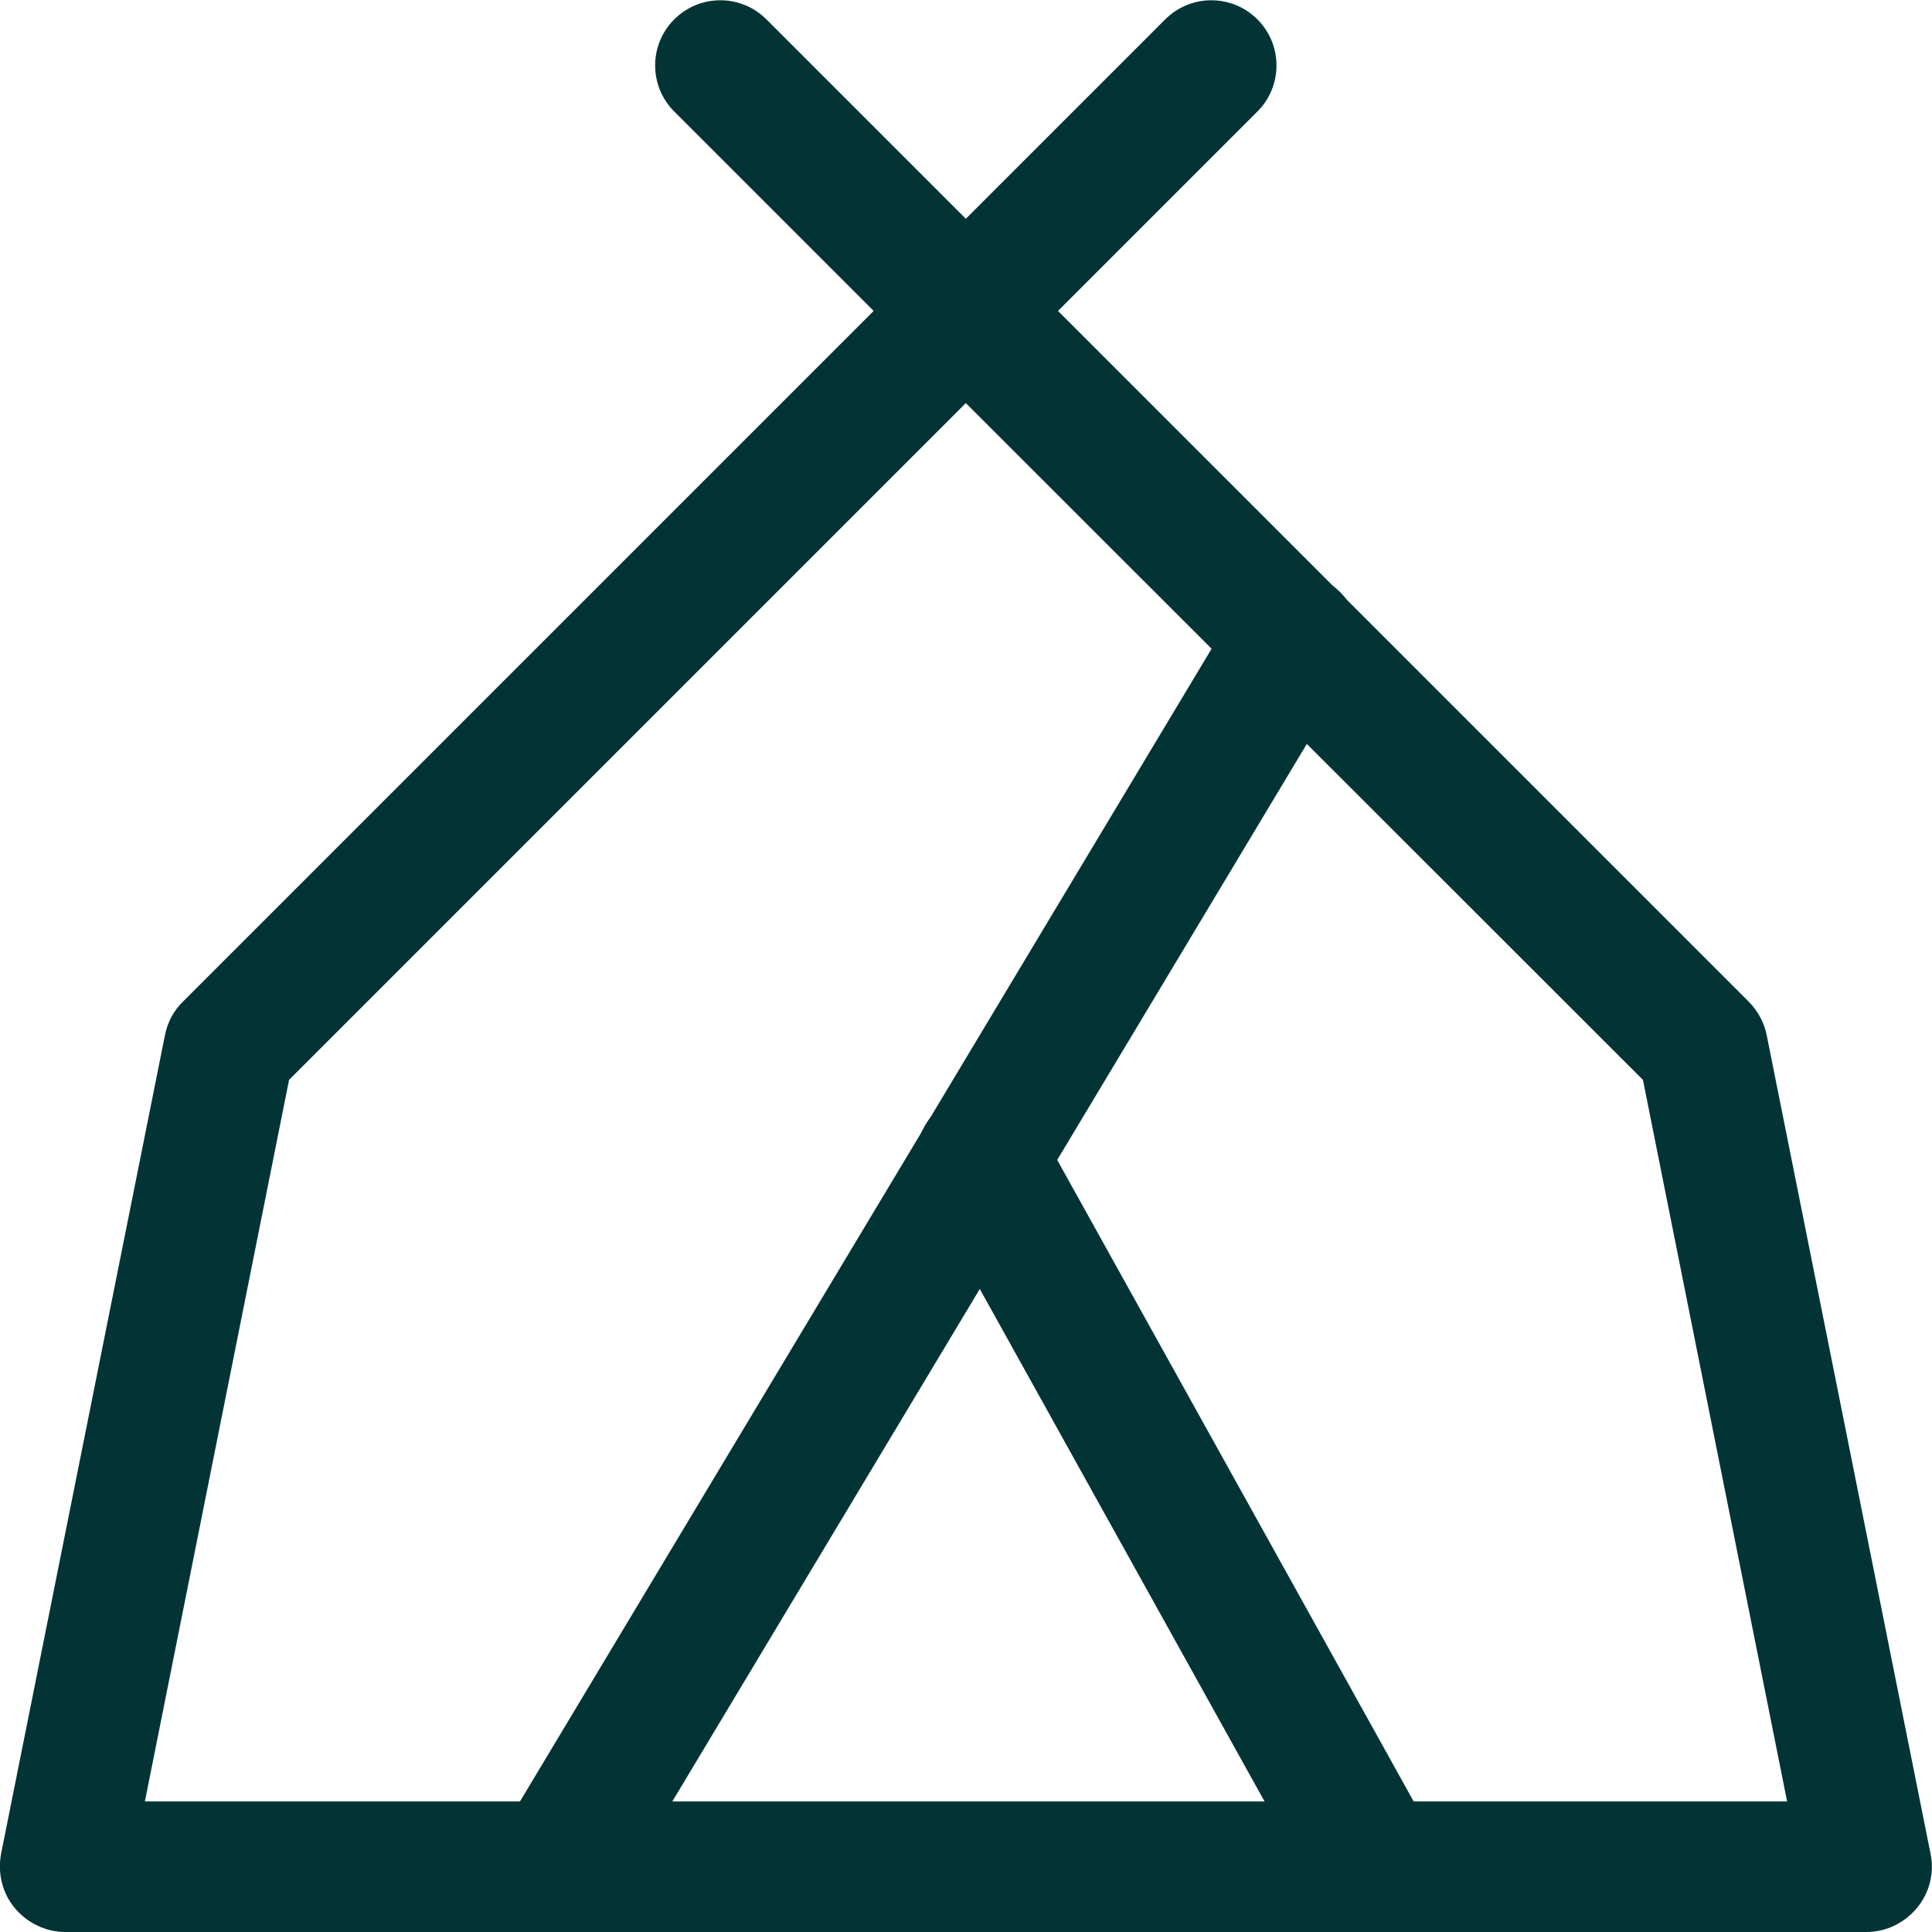
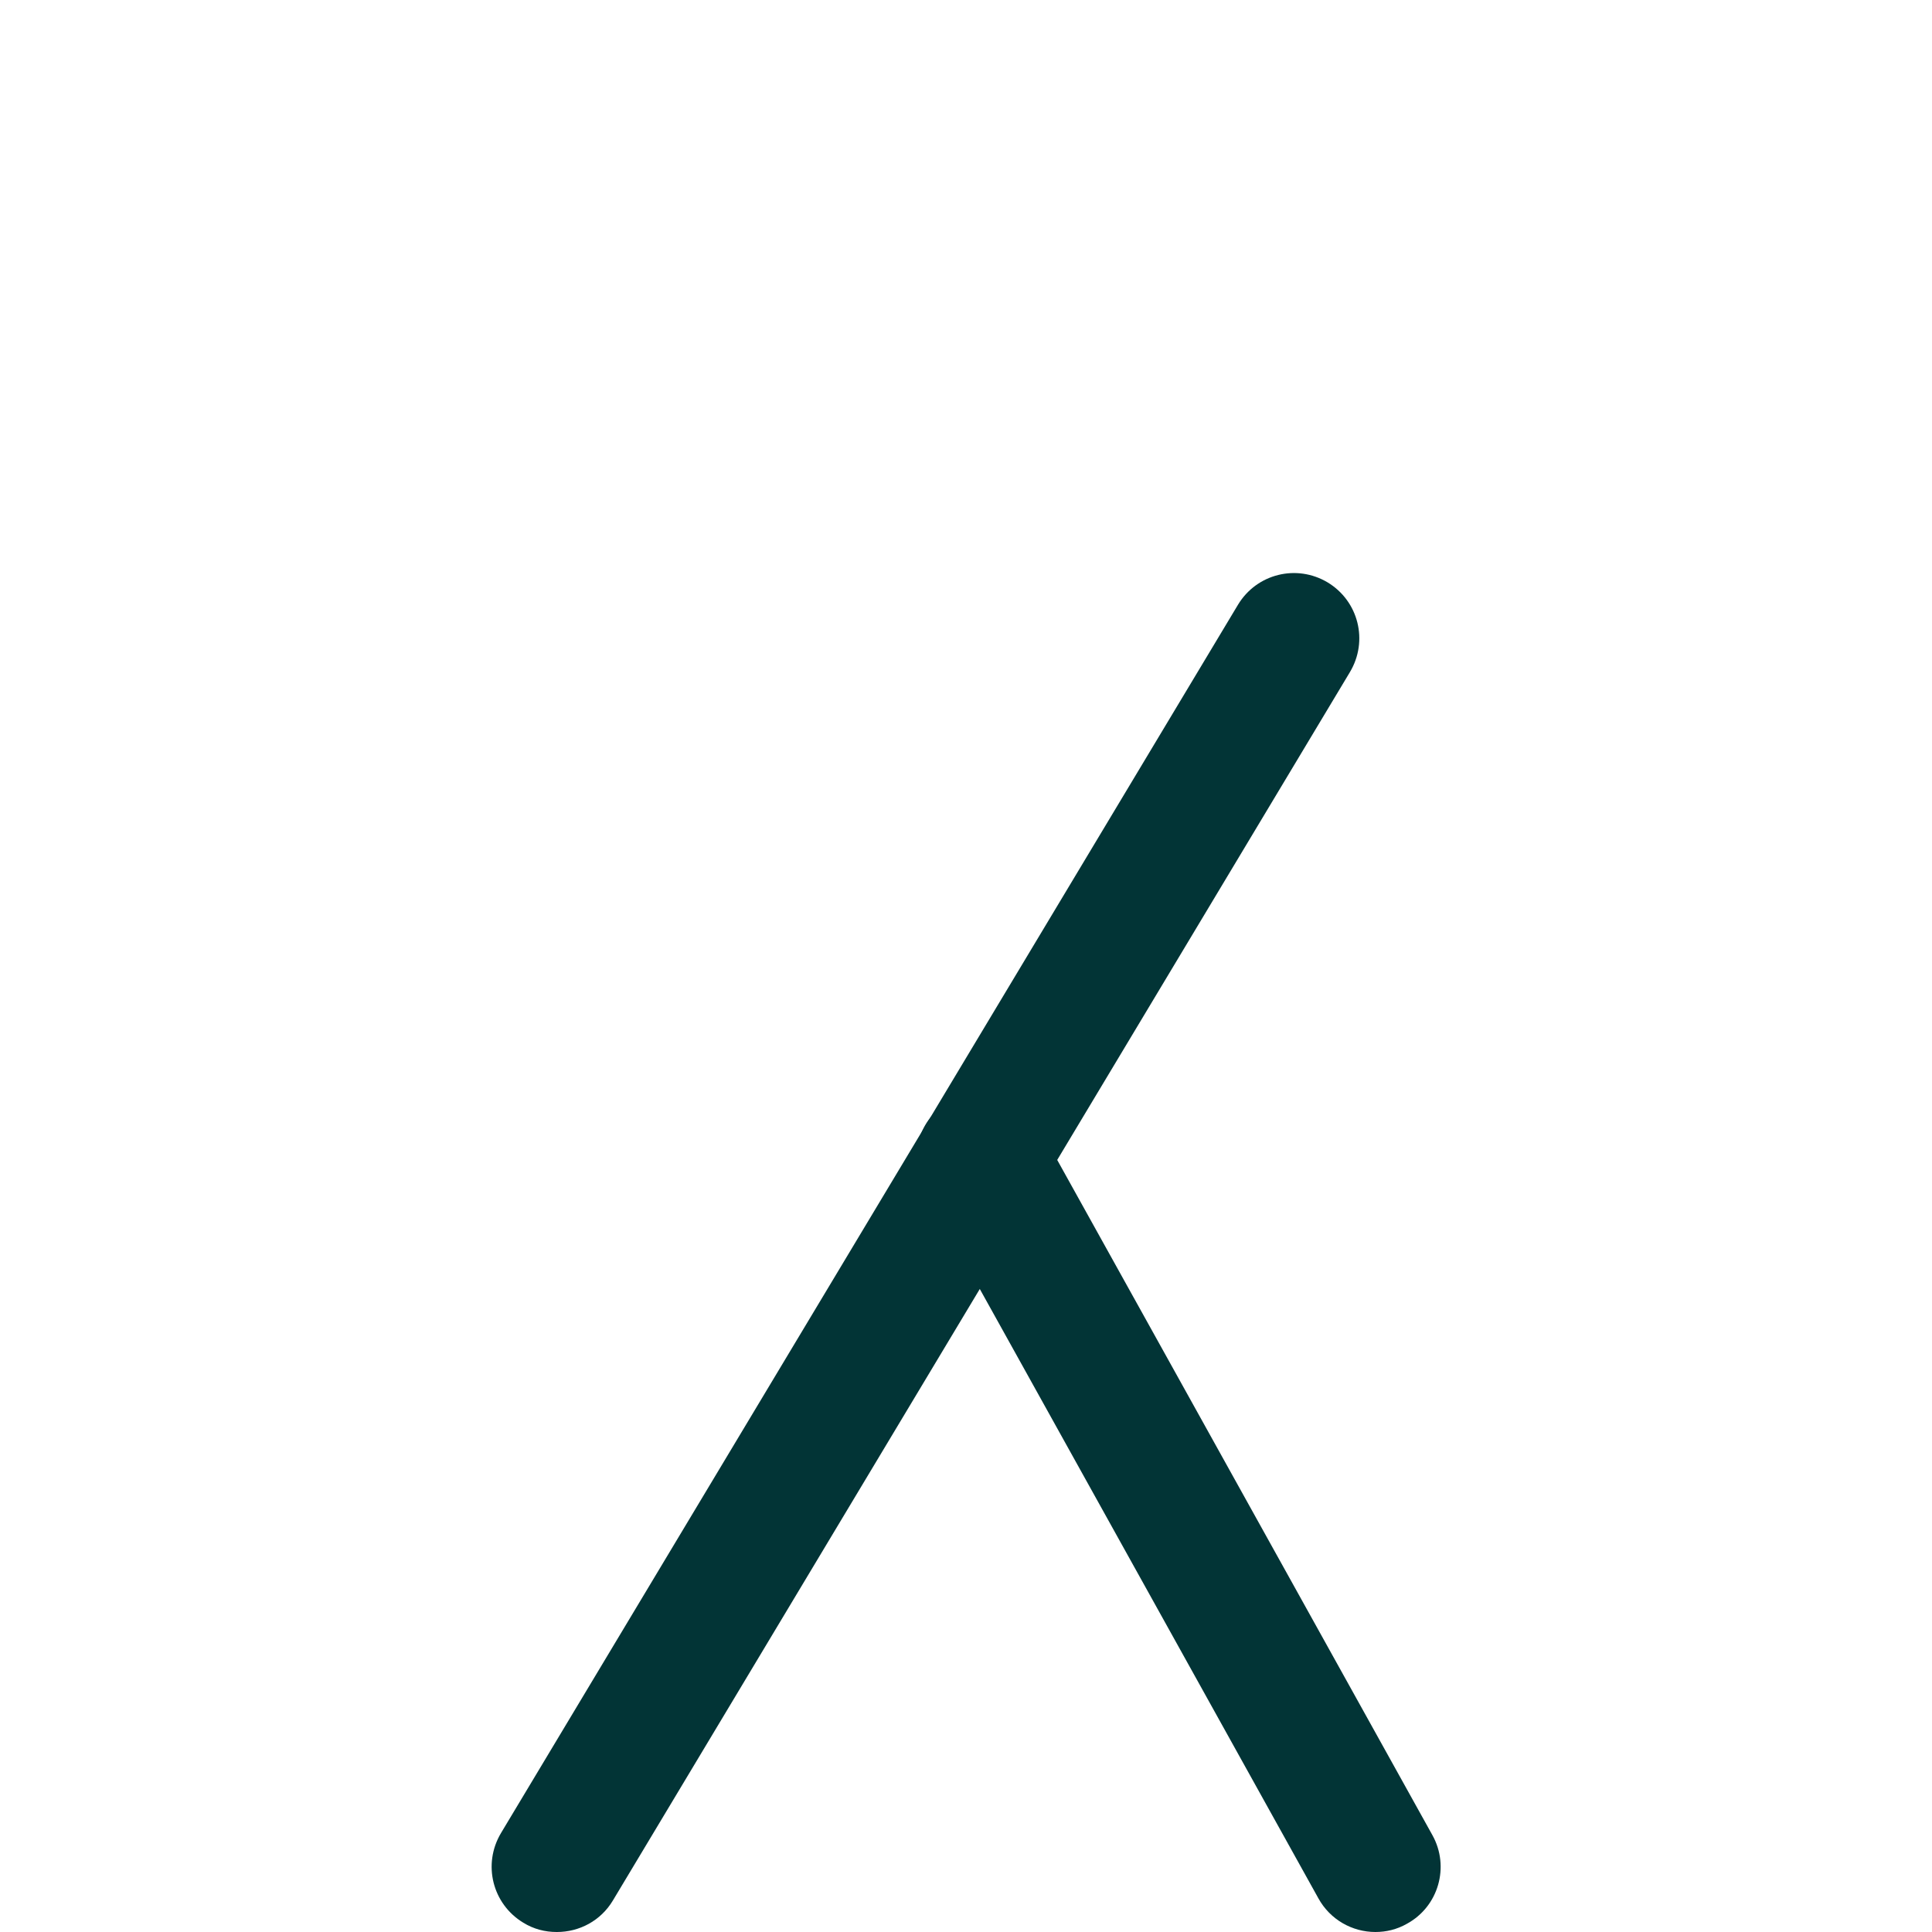
<svg xmlns="http://www.w3.org/2000/svg" id="Laag_1" data-name="Laag 1" viewBox="0 0 53.87 53.87">
  <defs>
    <style>
      .cls-1 {
        fill: #023436;
        stroke-width: 0px;
      }
    </style>
  </defs>
  <path class="cls-1" d="m15.52,53.87c-.32,0-.64-.08-.93-.26-.86-.52-1.14-1.63-.62-2.5l20.55-34.25c.52-.86,1.63-1.14,2.5-.62.86.52,1.14,1.63.62,2.5l-20.55,34.25c-.34.57-.94.88-1.56.88Z" />
  <path class="cls-1" d="m38.35,53.87c-.64,0-1.26-.34-1.59-.94l-10.98-19.76c-.49-.88-.17-1.99.71-2.47.88-.49,1.99-.17,2.47.71l10.98,19.76c.49.88.17,1.99-.71,2.47-.28.16-.58.23-.88.23Z" />
-   <path class="cls-1" d="m52.05,53.87H1.82c-.54,0-1.06-.25-1.41-.67-.35-.42-.48-.98-.38-1.51l4.57-22.83c.07-.35.24-.68.5-.93L24.36,8.67l-5.56-5.56c-.71-.71-.71-1.86,0-2.57.71-.71,1.86-.71,2.57,0l5.56,5.56,5.56-5.56c.71-.71,1.86-.71,2.57,0,.71.71.71,1.86,0,2.57l-5.56,5.56,19.26,19.26c.25.25.43.58.5.93l4.57,22.83c.11.53-.03,1.09-.38,1.51-.35.42-.86.67-1.41.67Zm-48.01-3.64h45.79l-4.02-20.12L26.93,11.24,8.06,30.11l-4.02,20.12Z" />
</svg>